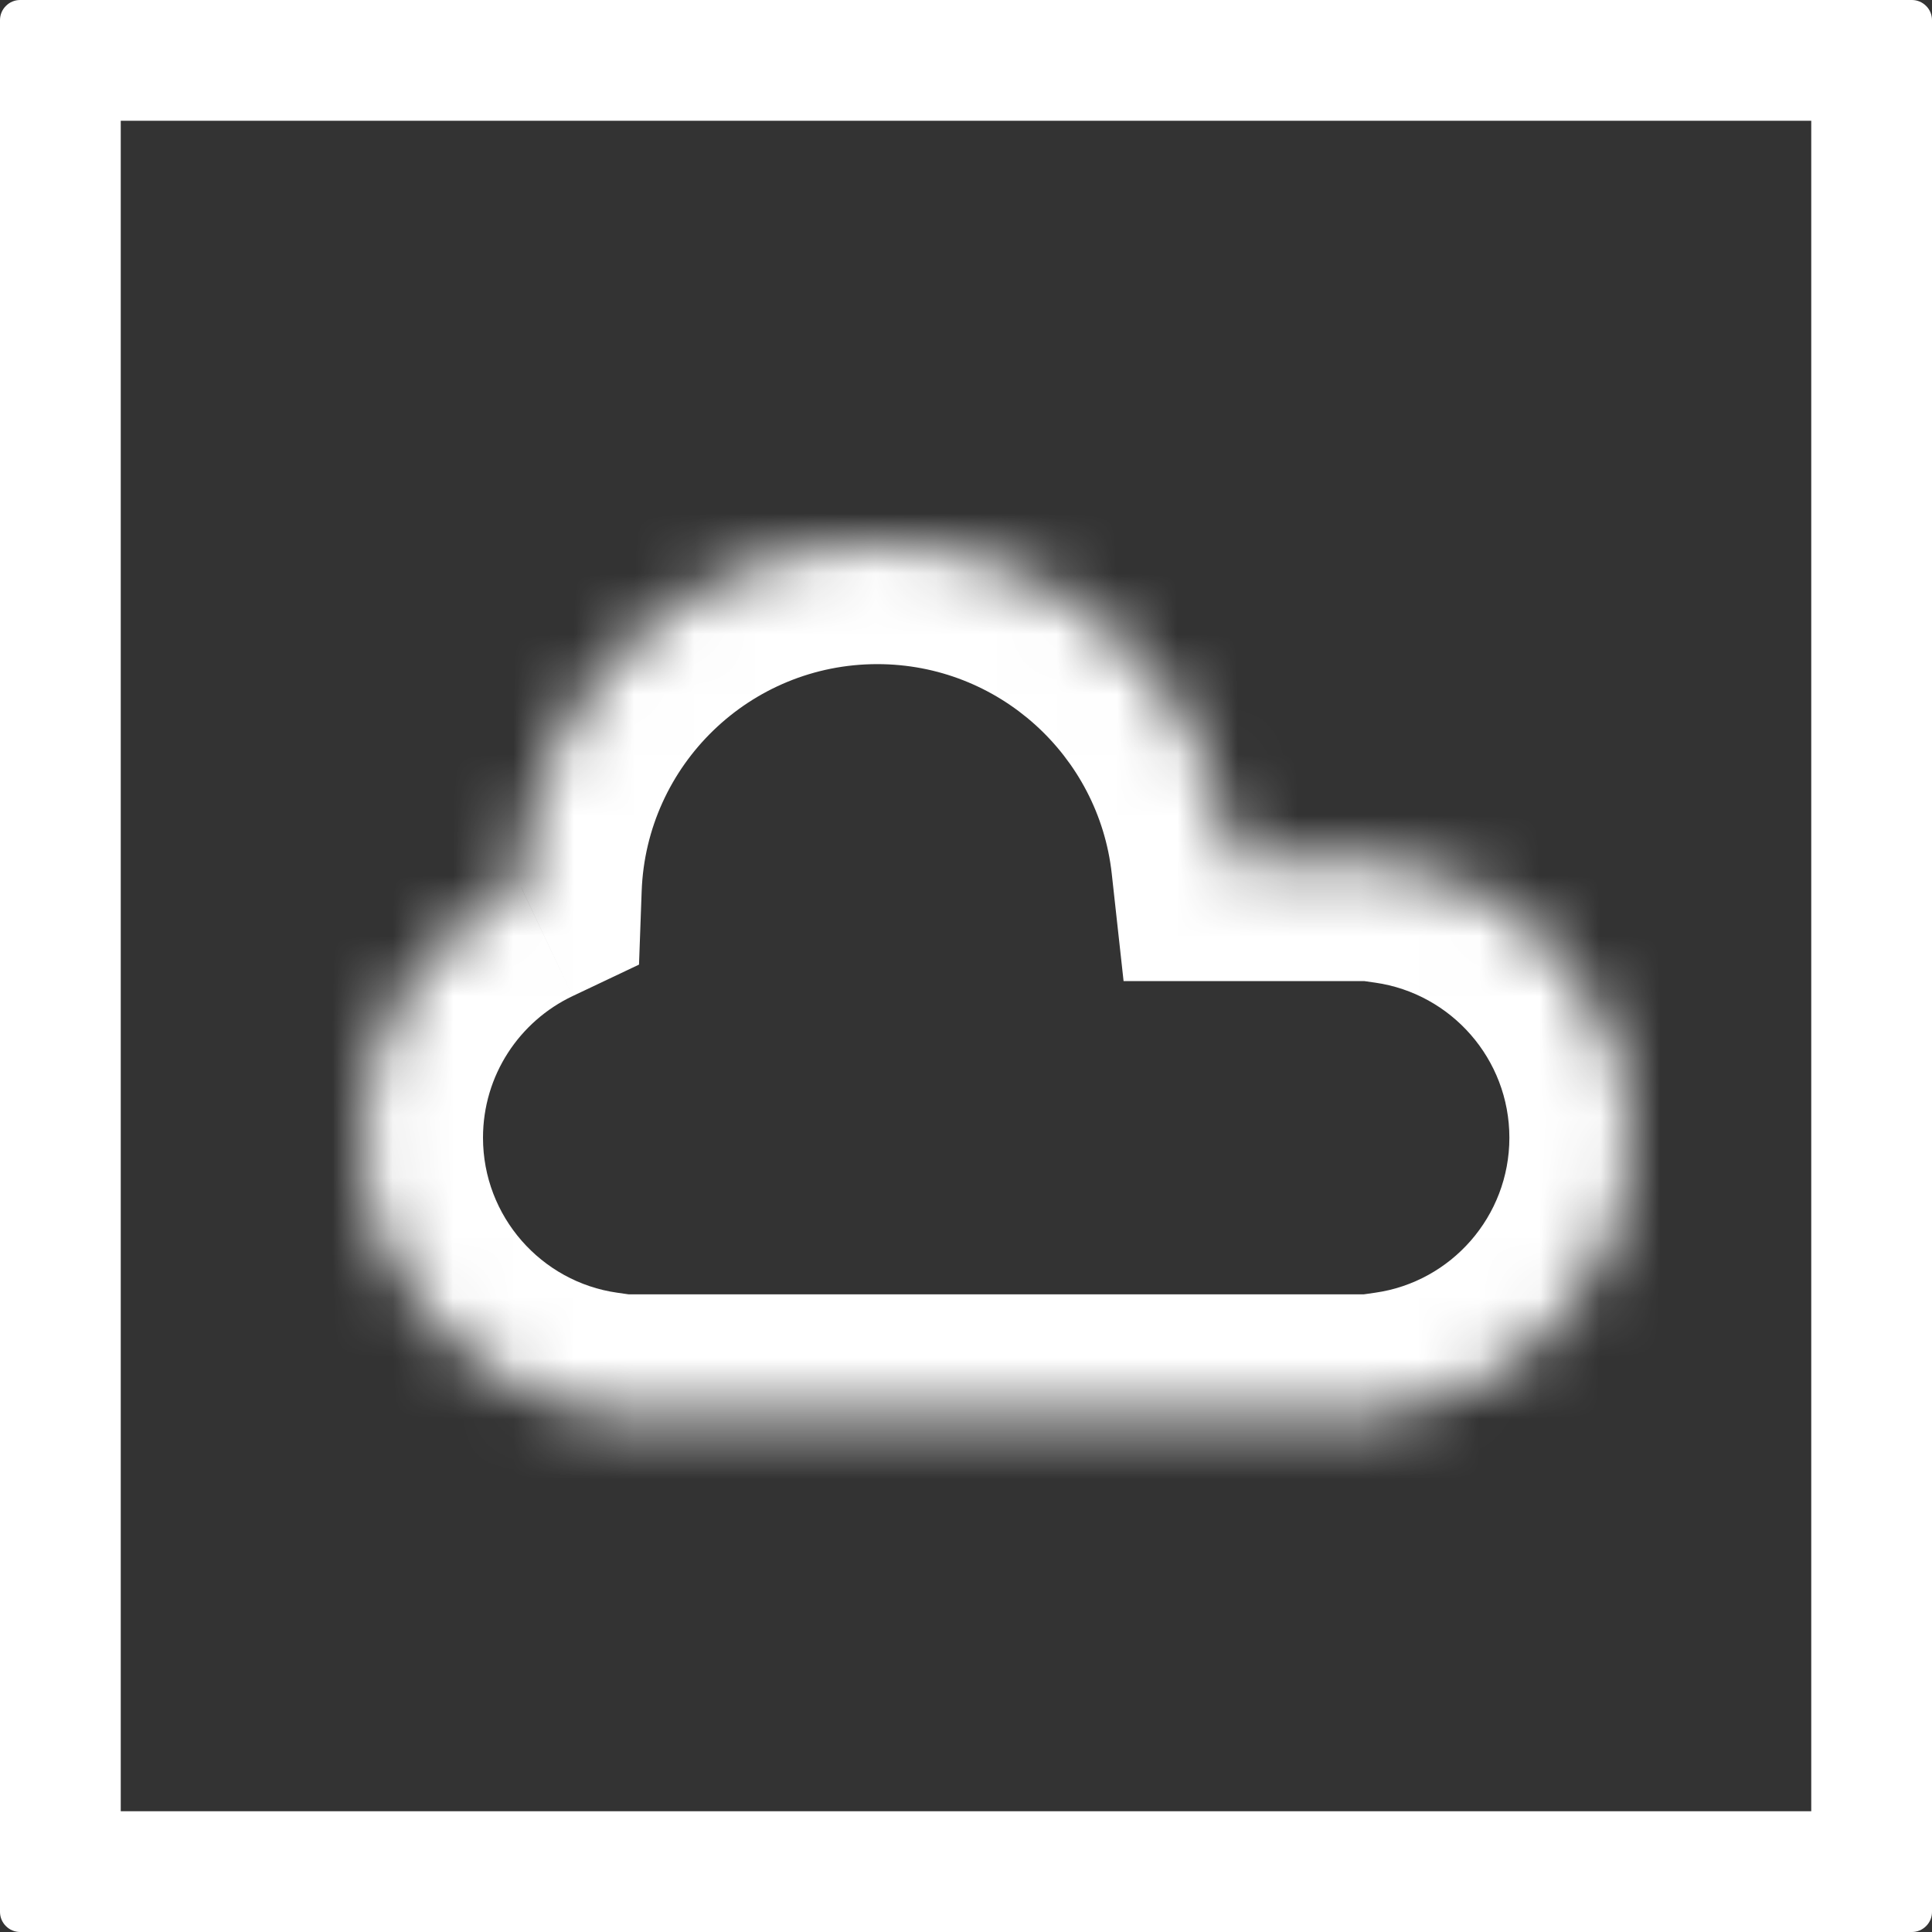
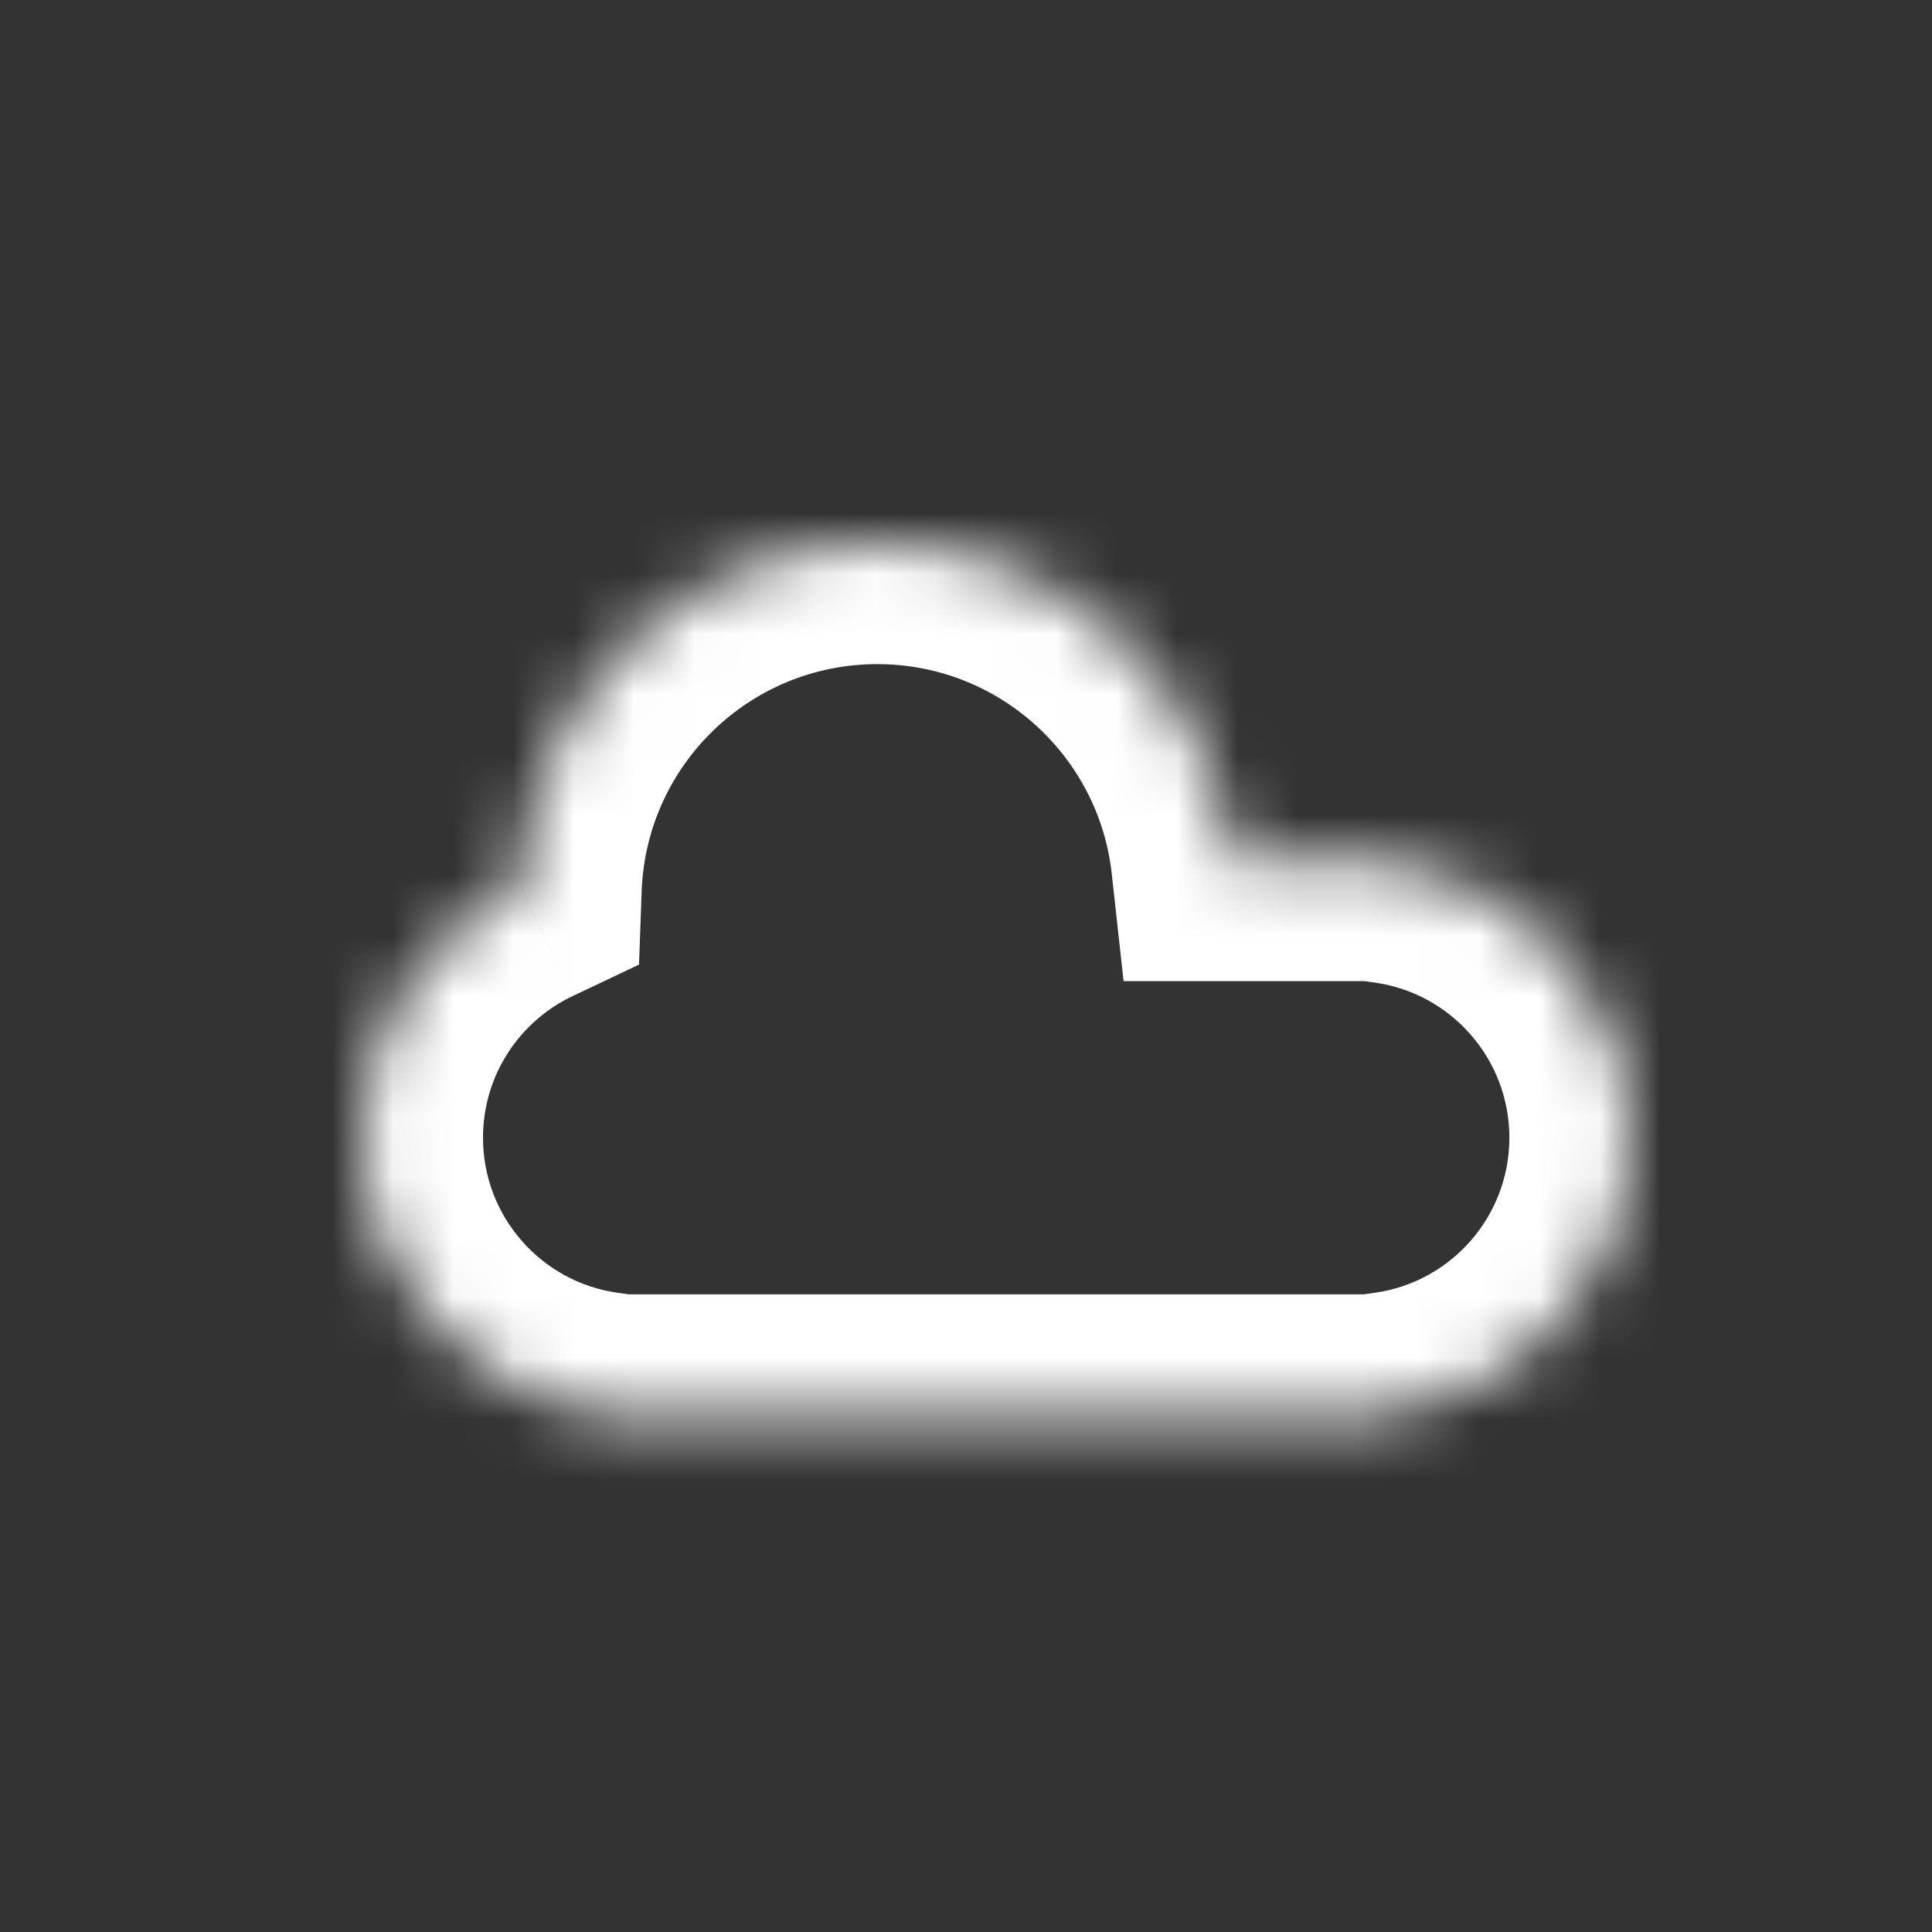
<svg xmlns="http://www.w3.org/2000/svg" width="32" height="32" viewBox="0 0 32 32" fill="none">
  <rect x="0" y="0" width="32" height="32" fill="#333333" stroke="none" />
-   <path d="M30 2V30H2V2H30V2ZM31.667 0H0.333C0.245 0 0.16 0.035 0.098 0.098C0.035 0.16 0 0.245 0 0.333V31.667C0 31.755 0.035 31.84 0.098 31.902C0.16 31.965 0.245 32 0.333 32H31.667C31.755 32 31.84 31.965 31.902 31.902C31.965 31.84 32 31.755 32 31.667V0.333C32 0.245 31.965 0.16 31.902 0.098C31.84 0.035 31.755 0 31.667 0Z" fill="white" />
  <mask id="path-2-inside-1_43_79" fill="white">
    <path fill-rule="evenodd" clip-rule="evenodd" d="M22.406 23.438H10.594H9.938V23.391C7.711 23.073 6 21.158 6 18.844C6 17.01 7.075 15.427 8.629 14.69C8.743 11.528 11.342 9 14.531 9C17.571 9 20.075 11.297 20.401 14.25H22.406H23.062V14.296C25.289 14.615 27 16.529 27 18.844C27 21.158 25.289 23.073 23.062 23.391V23.438H22.406Z" />
  </mask>
-   <path d="M9.938 23.438H7.938V25.438H9.938V23.438ZM9.938 23.391H11.938V21.657L10.221 21.411L9.938 23.391ZM8.629 14.69L9.485 16.498L10.584 15.977L10.628 14.762L8.629 14.69ZM20.401 14.25L18.414 14.47L18.61 16.25H20.401V14.25ZM23.062 14.25H25.062V12.25H23.062V14.25ZM23.062 14.296H21.062V16.031L22.779 16.276L23.062 14.296ZM23.062 23.391L22.779 21.411L21.062 21.657V23.391H23.062ZM23.062 23.438V25.438H25.062V23.438H23.062ZM22.406 21.438H10.594V25.438H22.406V21.438ZM10.594 21.438H9.938V25.438H10.594V21.438ZM11.938 23.438V23.391H7.938V23.438H11.938ZM10.221 21.411C8.966 21.232 8 20.149 8 18.844H4C4 22.167 6.457 24.913 9.654 25.371L10.221 21.411ZM8 18.844C8 17.811 8.603 16.916 9.485 16.498L7.772 12.883C5.546 13.938 4 16.208 4 18.844H8ZM10.628 14.762C10.703 12.672 12.422 11 14.531 11V7C10.261 7 6.782 10.384 6.63 14.618L10.628 14.762ZM14.531 11C16.541 11 18.198 12.519 18.414 14.47L22.389 14.03C21.952 10.075 18.602 7 14.531 7V11ZM20.401 16.25H22.406V12.25H20.401V16.25ZM22.406 16.25H23.062V12.25H22.406V16.25ZM21.062 14.25V14.296H25.062V14.25H21.062ZM22.779 16.276C24.034 16.456 25 17.539 25 18.844H29C29 15.52 26.543 12.774 23.346 12.317L22.779 16.276ZM25 18.844C25 20.149 24.034 21.232 22.779 21.411L23.346 25.371C26.543 24.913 29 22.167 29 18.844H25ZM21.062 23.391V23.438H25.062V23.391H21.062ZM23.062 21.438H22.406V25.438H23.062V21.438Z" fill="white" mask="url(#path-2-inside-1_43_79)" />
+   <path d="M9.938 23.438H7.938V25.438H9.938V23.438M9.938 23.391H11.938V21.657L10.221 21.411L9.938 23.391ZM8.629 14.69L9.485 16.498L10.584 15.977L10.628 14.762L8.629 14.69ZM20.401 14.25L18.414 14.47L18.61 16.25H20.401V14.25ZM23.062 14.25H25.062V12.25H23.062V14.25ZM23.062 14.296H21.062V16.031L22.779 16.276L23.062 14.296ZM23.062 23.391L22.779 21.411L21.062 21.657V23.391H23.062ZM23.062 23.438V25.438H25.062V23.438H23.062ZM22.406 21.438H10.594V25.438H22.406V21.438ZM10.594 21.438H9.938V25.438H10.594V21.438ZM11.938 23.438V23.391H7.938V23.438H11.938ZM10.221 21.411C8.966 21.232 8 20.149 8 18.844H4C4 22.167 6.457 24.913 9.654 25.371L10.221 21.411ZM8 18.844C8 17.811 8.603 16.916 9.485 16.498L7.772 12.883C5.546 13.938 4 16.208 4 18.844H8ZM10.628 14.762C10.703 12.672 12.422 11 14.531 11V7C10.261 7 6.782 10.384 6.63 14.618L10.628 14.762ZM14.531 11C16.541 11 18.198 12.519 18.414 14.47L22.389 14.03C21.952 10.075 18.602 7 14.531 7V11ZM20.401 16.25H22.406V12.25H20.401V16.25ZM22.406 16.25H23.062V12.25H22.406V16.25ZM21.062 14.25V14.296H25.062V14.25H21.062ZM22.779 16.276C24.034 16.456 25 17.539 25 18.844H29C29 15.52 26.543 12.774 23.346 12.317L22.779 16.276ZM25 18.844C25 20.149 24.034 21.232 22.779 21.411L23.346 25.371C26.543 24.913 29 22.167 29 18.844H25ZM21.062 23.391V23.438H25.062V23.391H21.062ZM23.062 21.438H22.406V25.438H23.062V21.438Z" fill="white" mask="url(#path-2-inside-1_43_79)" />
</svg>